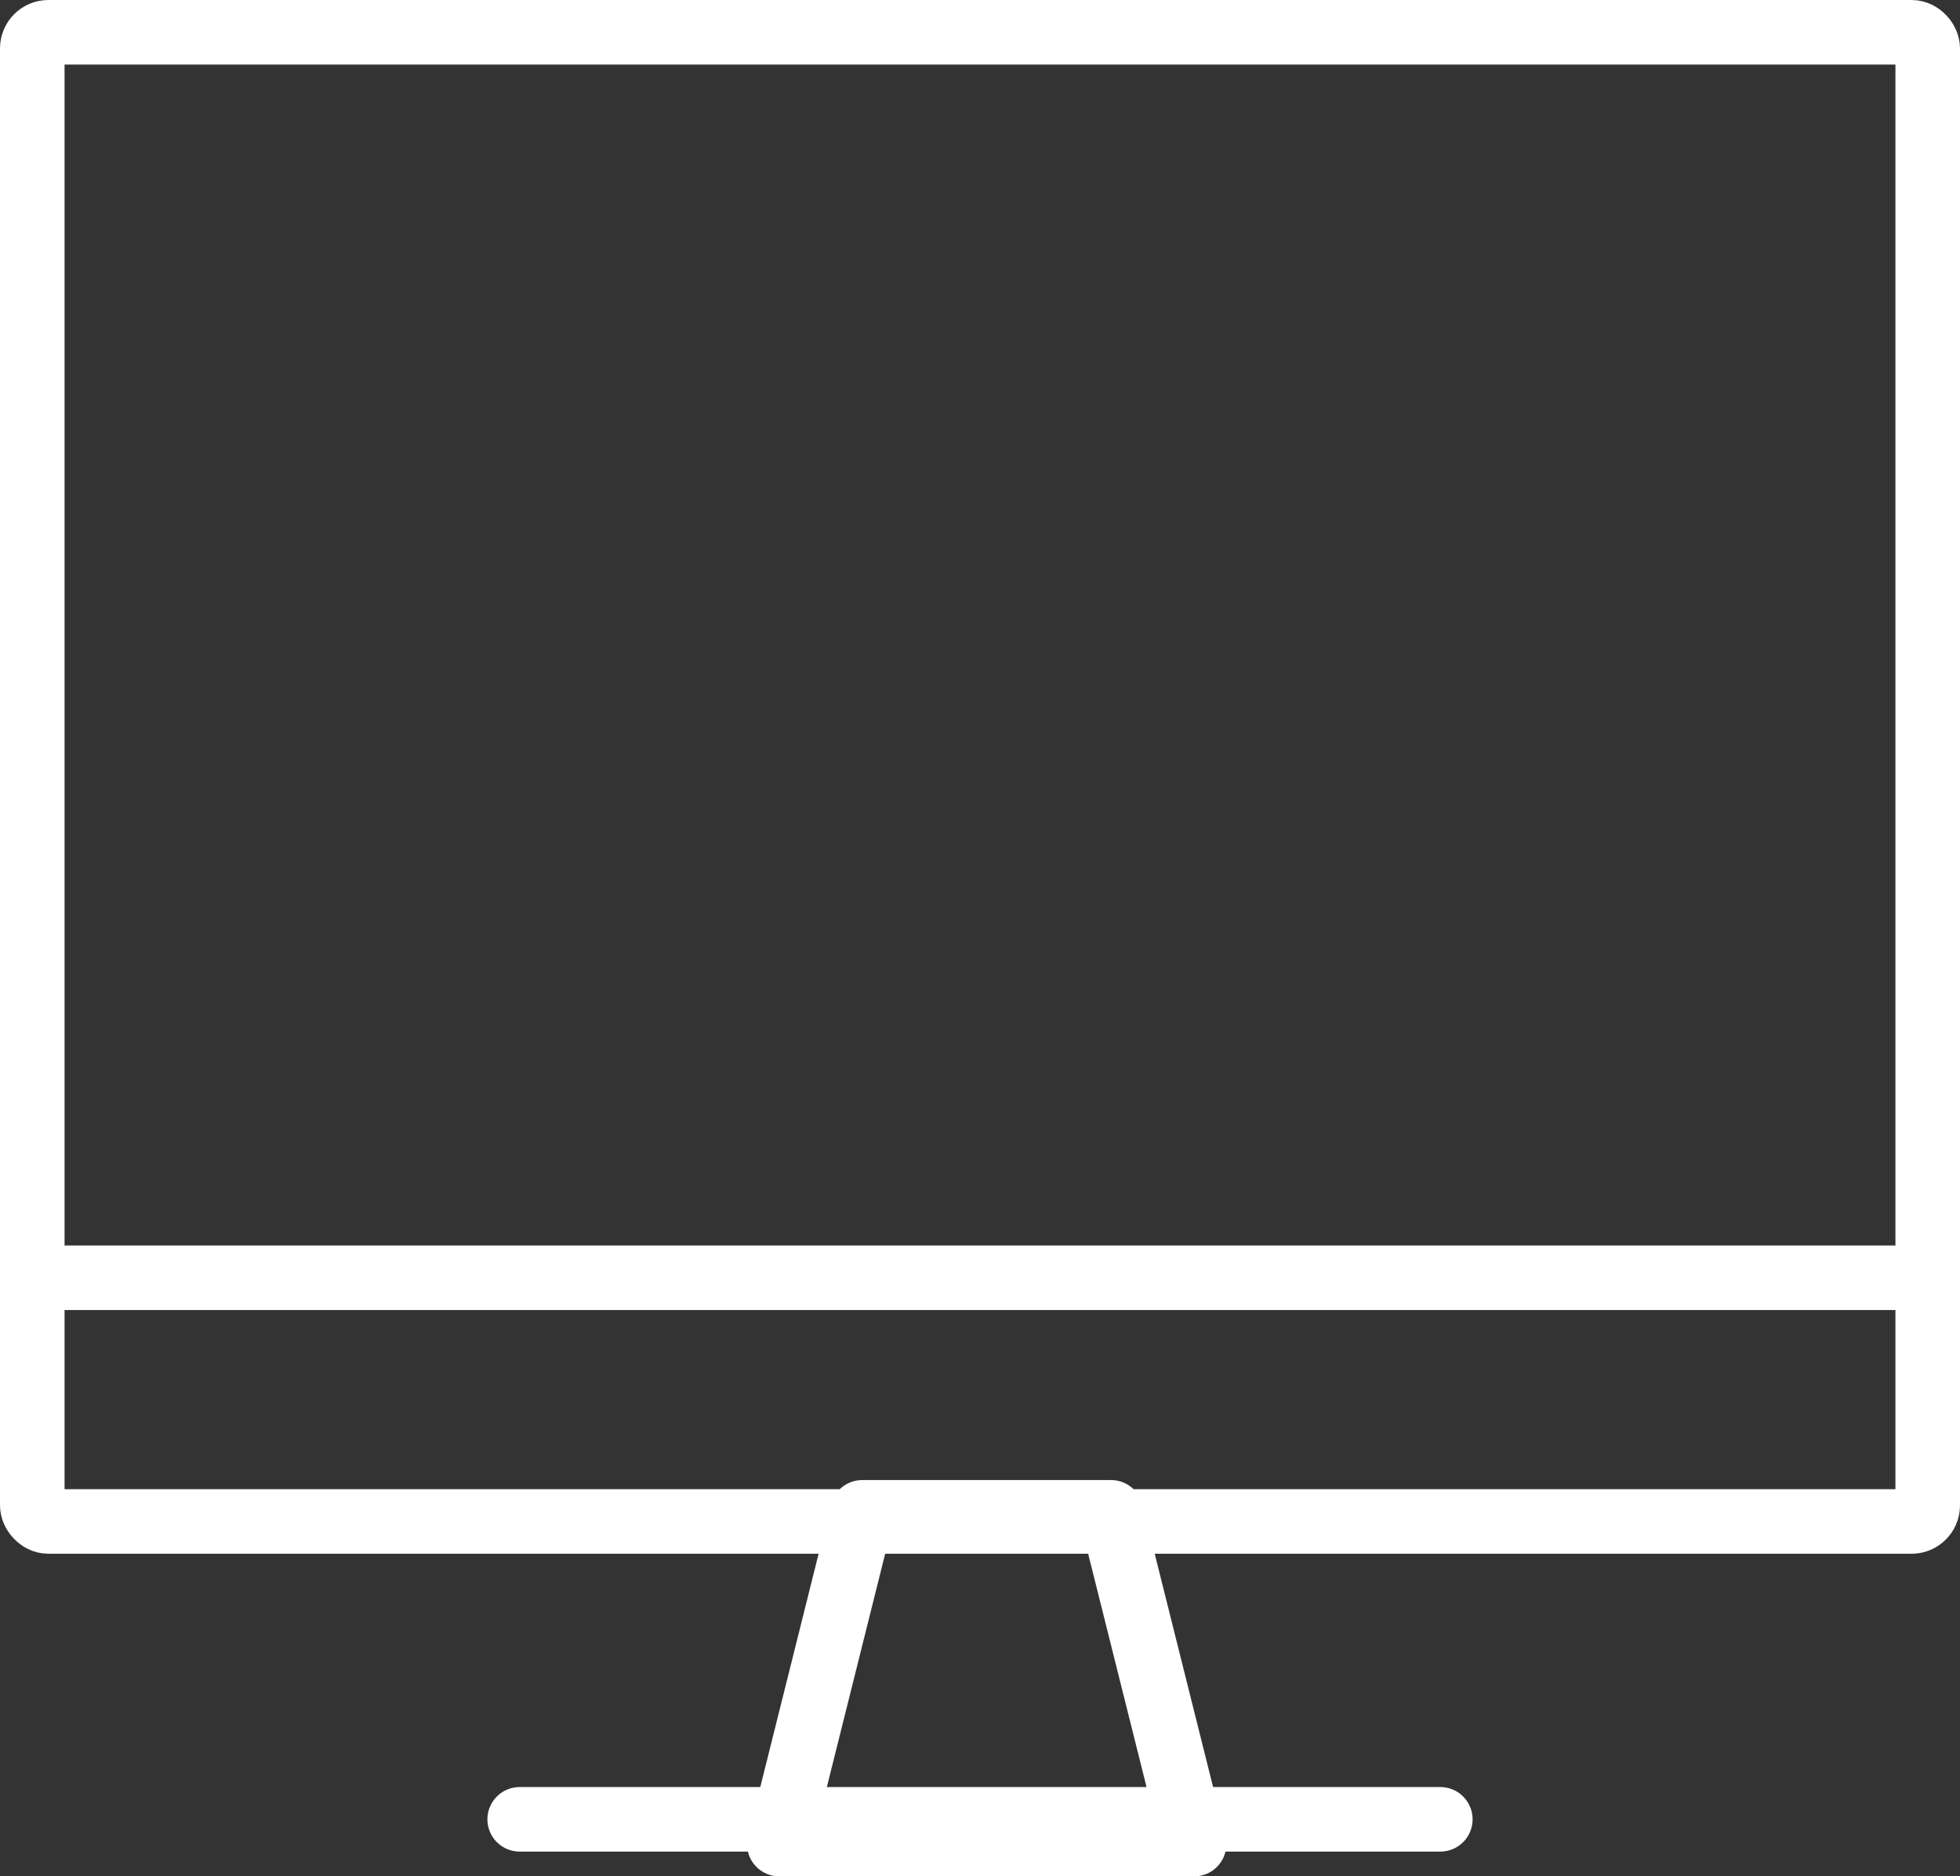
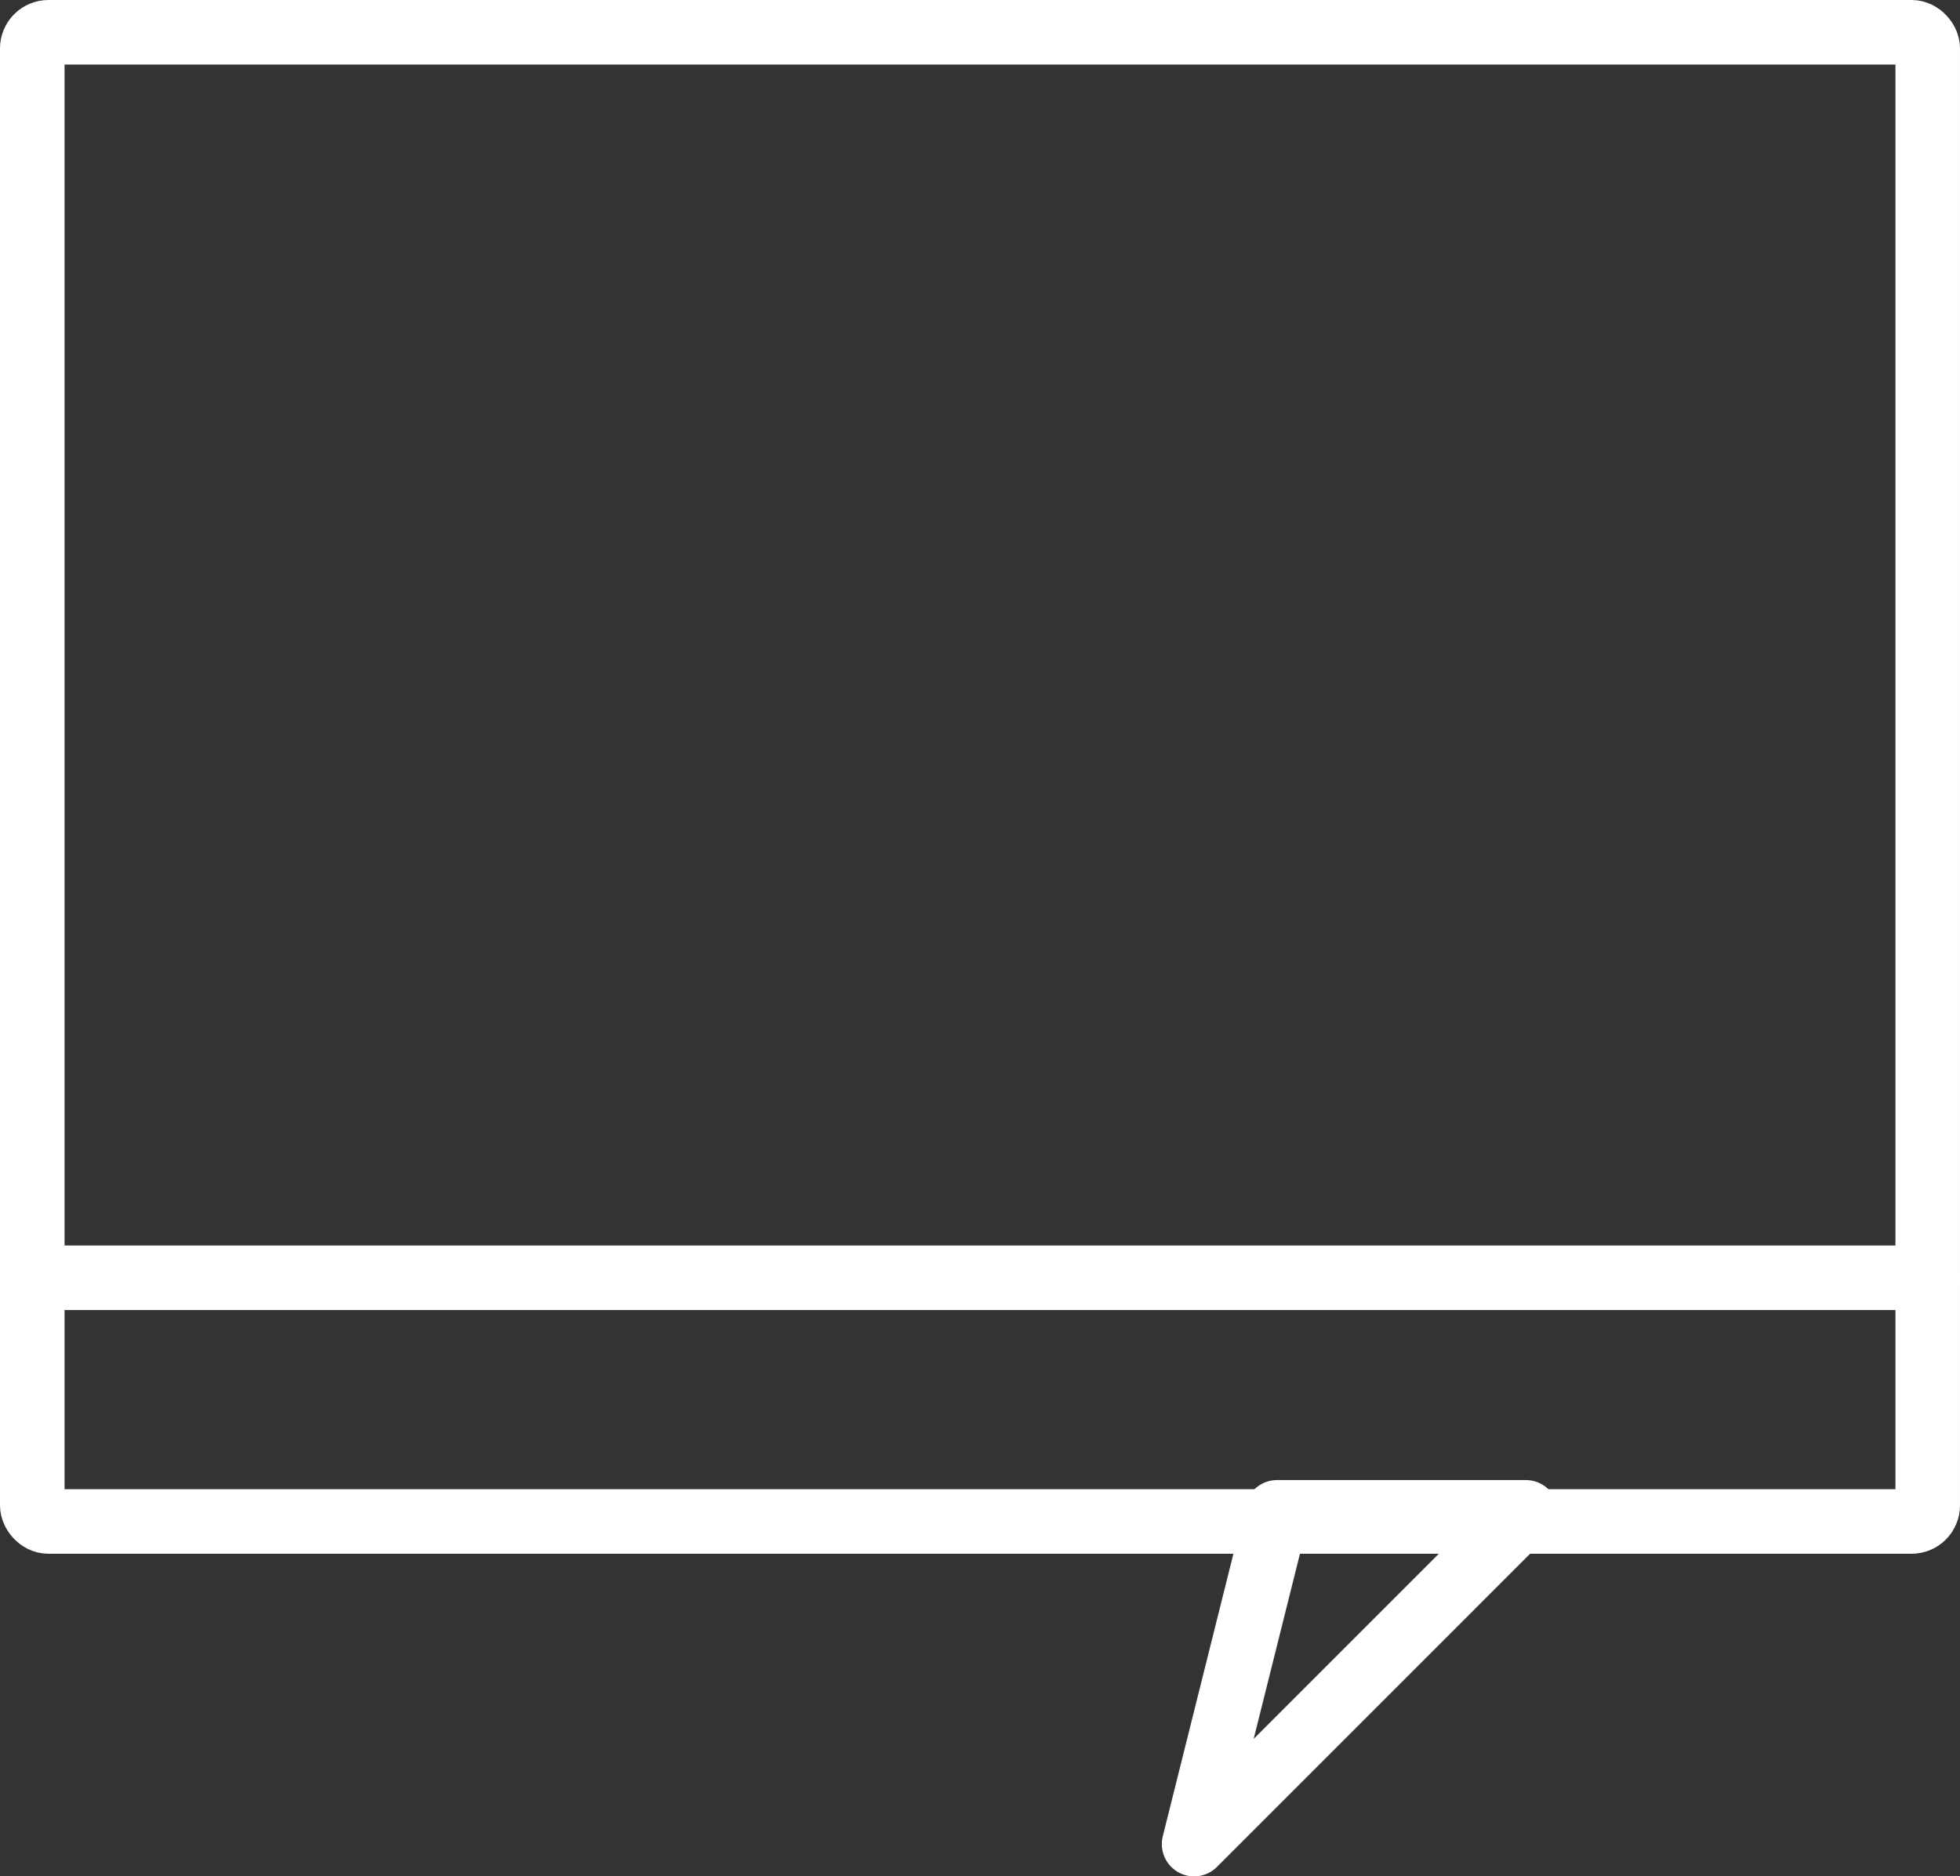
<svg xmlns="http://www.w3.org/2000/svg" width="121.44" height="116.265" viewBox="0 0 121.44 116.265">
  <rect x="0" y="0" width="121.44" height="116.265" fill="#333333" stroke="none" />
  <g id="Raggruppa_1407" data-name="Raggruppa 1407" transform="translate(2.02 1.526)">
    <rect id="Rettangolo_145" data-name="Rettangolo 145" width="117.44" height="92.275" rx="1" transform="translate(-0.02 0.474)" fill="none" stroke="#fff" stroke-linecap="round" stroke-linejoin="round" stroke-width="4" />
    <line id="Linea_43" data-name="Linea 43" x2="117.44" transform="translate(-0.02 77.649)" fill="none" stroke="#fff" stroke-linecap="round" stroke-linejoin="round" stroke-width="4" />
-     <path id="Tracciato_333" data-name="Tracciato 333" d="M947.2,640.057H921.5l5.139-20.557h15.417Z" transform="translate(-875.235 -527.317)" fill="none" stroke="#fff" stroke-linecap="round" stroke-linejoin="round" stroke-width="4" />
-     <line id="Linea_44" data-name="Linea 44" x1="57.042" transform="translate(30.179 111.204)" fill="none" stroke="#fff" stroke-linecap="round" stroke-linejoin="round" stroke-width="4" />
+     <path id="Tracciato_333" data-name="Tracciato 333" d="M947.2,640.057l5.139-20.557h15.417Z" transform="translate(-875.235 -527.317)" fill="none" stroke="#fff" stroke-linecap="round" stroke-linejoin="round" stroke-width="4" />
  </g>
</svg>